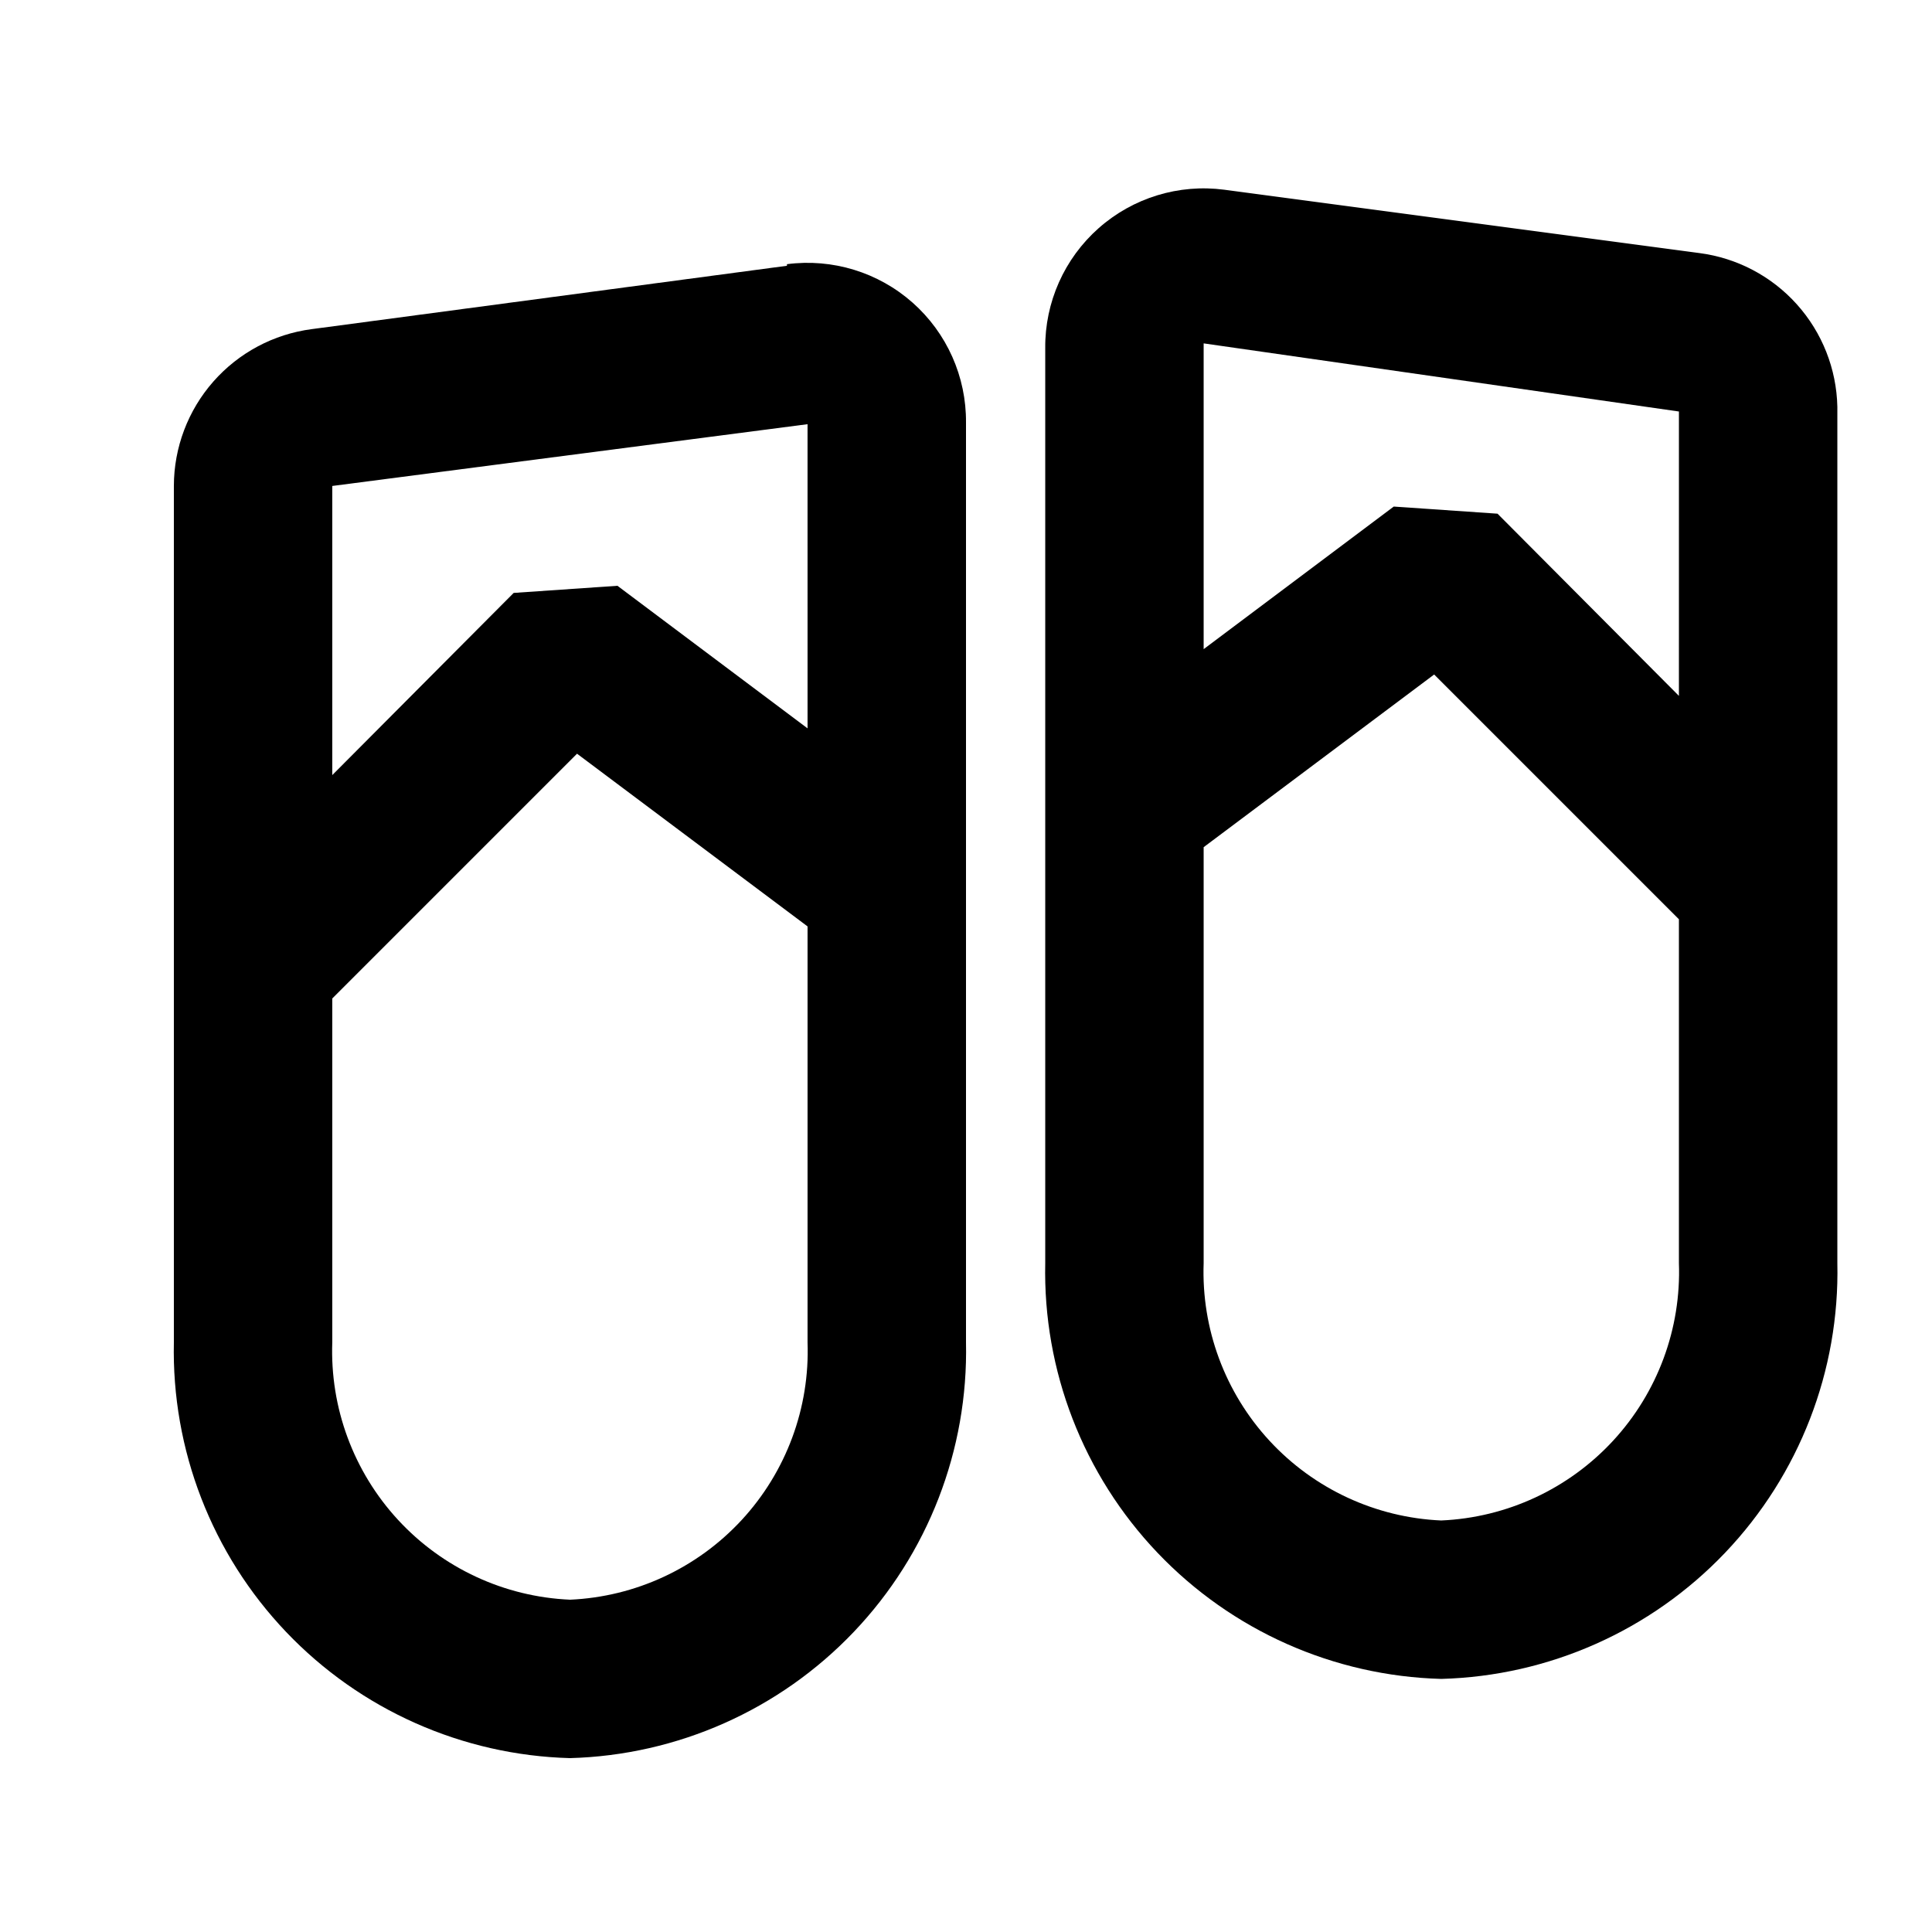
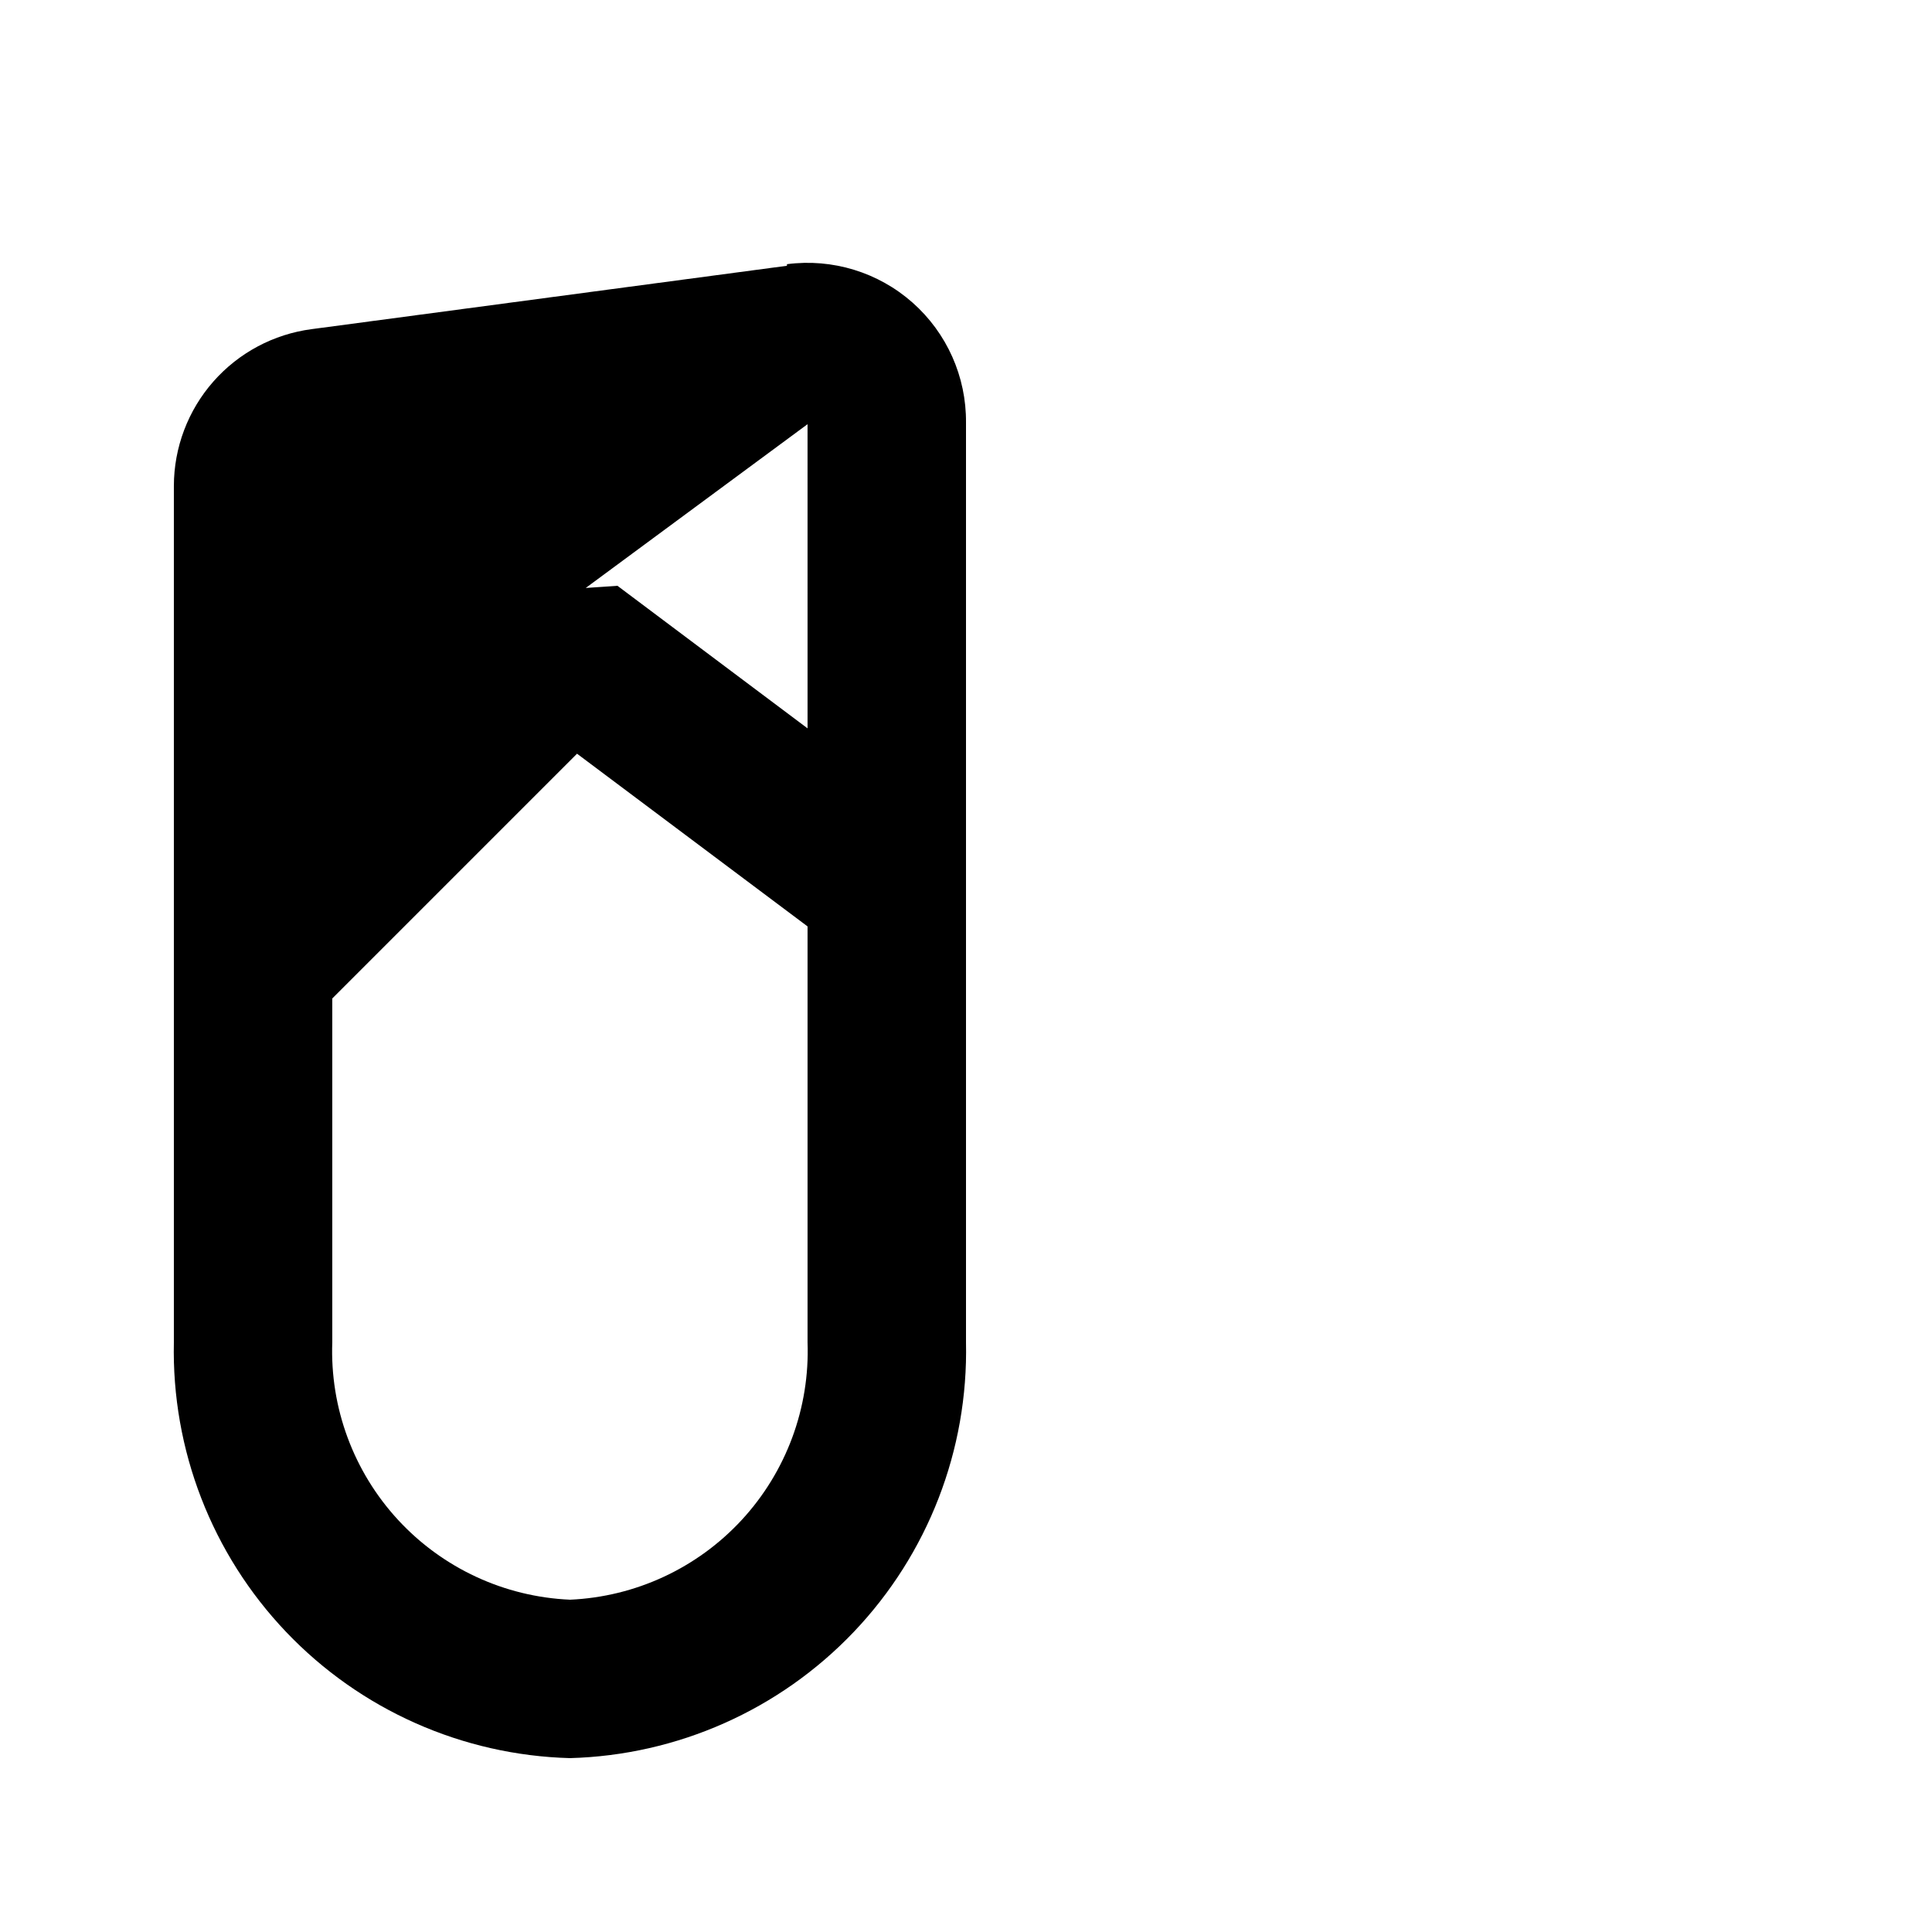
<svg xmlns="http://www.w3.org/2000/svg" fill="#000000" width="800px" height="800px" version="1.1" viewBox="144 144 512 512">
  <g>
-     <path d="m352.55 214.43-125.95 16.793h0.004c-10.094 1.324-19.363 6.266-26.082 13.914-6.719 7.644-10.43 17.473-10.445 27.648v226.93c-0.621 28.512 10.07 56.109 29.738 76.762 19.668 20.652 46.715 32.676 75.223 33.445 28.508-0.77 55.551-12.793 75.219-33.445 19.668-20.652 30.363-48.25 29.742-76.762v-243.72c0.102-12.148-5.062-23.746-14.16-31.797-9.098-8.051-21.238-11.766-33.285-10.188zm5.457 41.984 0.004 80.609-50.383-37.785-27.5 1.891-48.07 48.277v-76.621zm-62.973 311.52c-17.375-0.762-33.742-8.363-45.539-21.141-11.797-12.781-18.062-29.703-17.438-47.082v-91.105l64.863-64.867 61.09 45.766v110.21c0.625 17.379-5.644 34.301-17.438 47.082-11.797 12.777-28.164 20.379-45.539 21.141z" />
-     <path d="m594.39 211.07-125.95-16.793c-12.047-1.582-24.188 2.133-33.285 10.188-9.098 8.051-14.262 19.648-14.156 31.797v242.46c-0.621 28.512 10.07 56.109 29.738 76.762 19.668 20.652 46.711 32.676 75.219 33.445 28.512-0.77 55.555-12.793 75.223-33.445 19.668-20.652 30.359-48.25 29.738-76.762v-226.93c-0.215-10.031-4.019-19.656-10.719-27.125-6.699-7.473-15.855-12.297-25.805-13.598zm-5.457 41.984-0.004 75.359-48.07-48.281-27.5-1.887-50.379 37.785v-81.031zm-62.98 293.89c-17.371-0.762-33.742-8.363-45.535-21.141-11.797-12.781-18.066-29.703-17.438-47.082v-110.21l61.086-45.762 64.863 64.863v91.105c0.629 17.379-5.641 34.301-17.438 47.082-11.793 12.777-28.164 20.379-45.539 21.141z" />
+     <path d="m352.55 214.43-125.95 16.793h0.004c-10.094 1.324-19.363 6.266-26.082 13.914-6.719 7.644-10.43 17.473-10.445 27.648v226.93c-0.621 28.512 10.07 56.109 29.738 76.762 19.668 20.652 46.715 32.676 75.223 33.445 28.508-0.77 55.551-12.793 75.219-33.445 19.668-20.652 30.363-48.25 29.742-76.762v-243.72c0.102-12.148-5.062-23.746-14.16-31.797-9.098-8.051-21.238-11.766-33.285-10.188zm5.457 41.984 0.004 80.609-50.383-37.785-27.5 1.891-48.07 48.277zm-62.973 311.52c-17.375-0.762-33.742-8.363-45.539-21.141-11.797-12.781-18.062-29.703-17.438-47.082v-91.105l64.863-64.867 61.09 45.766v110.21c0.625 17.379-5.644 34.301-17.438 47.082-11.797 12.777-28.164 20.379-45.539 21.141z" />
  </g>
</svg>